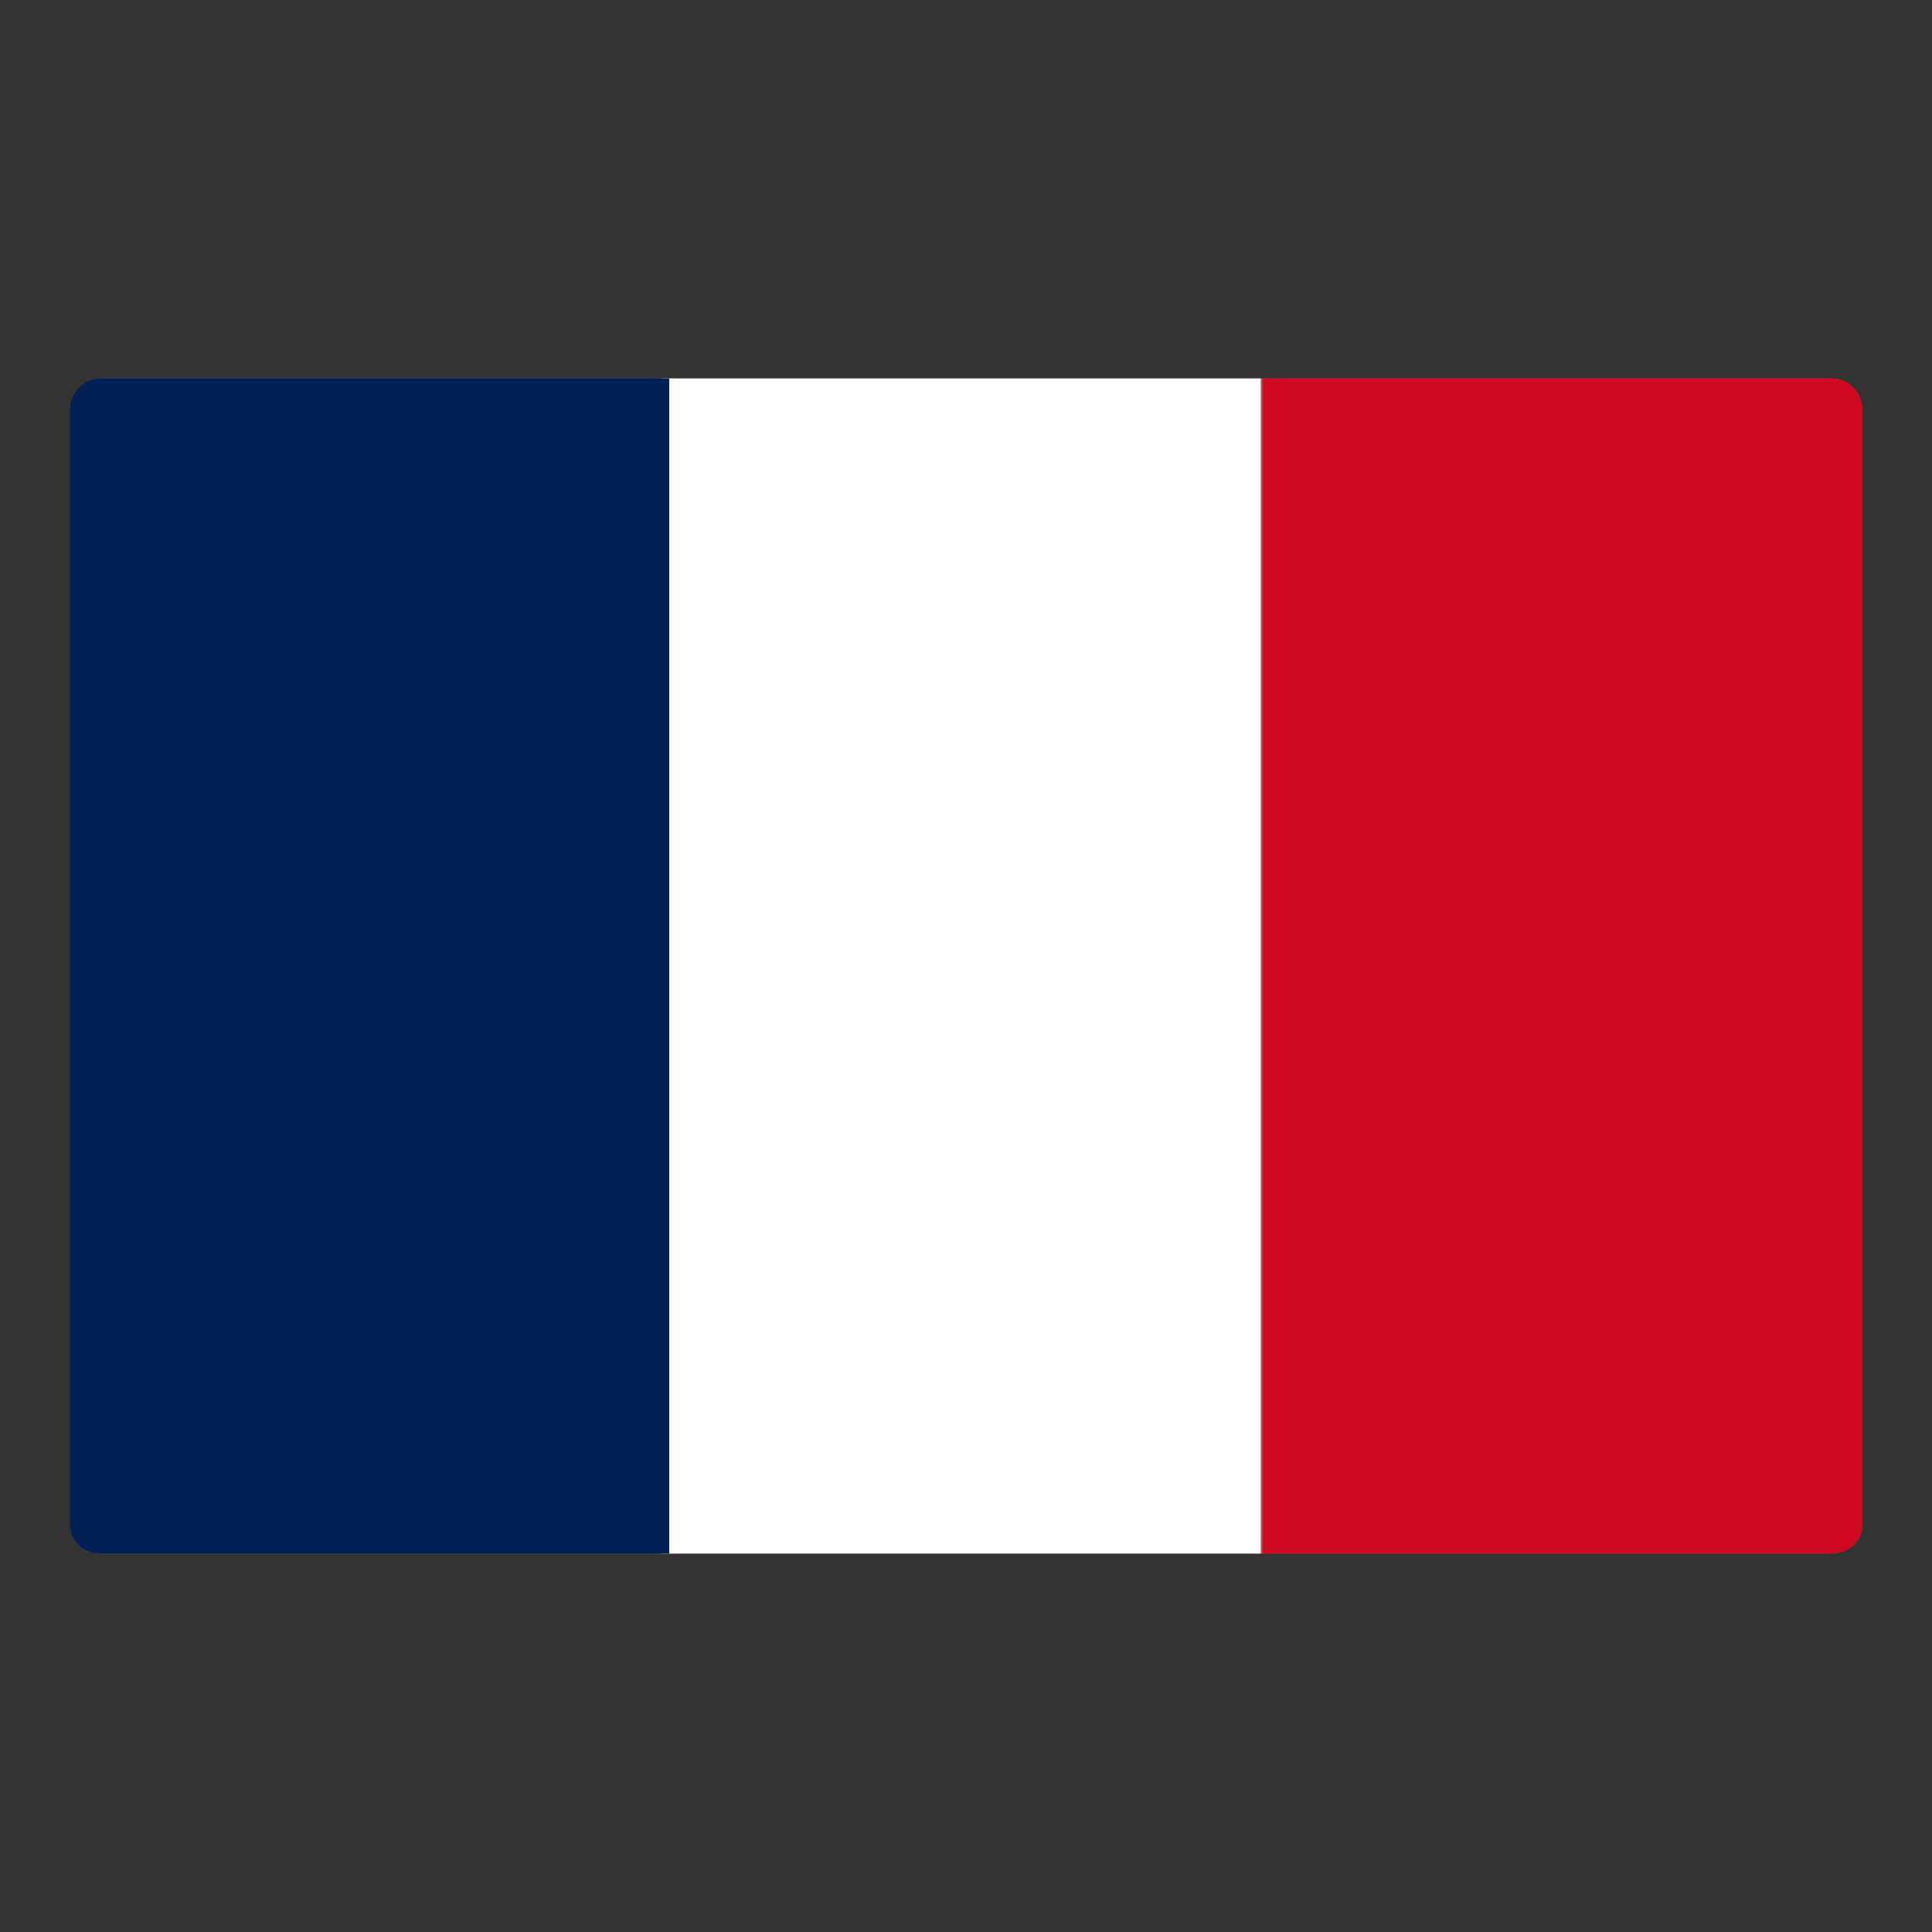
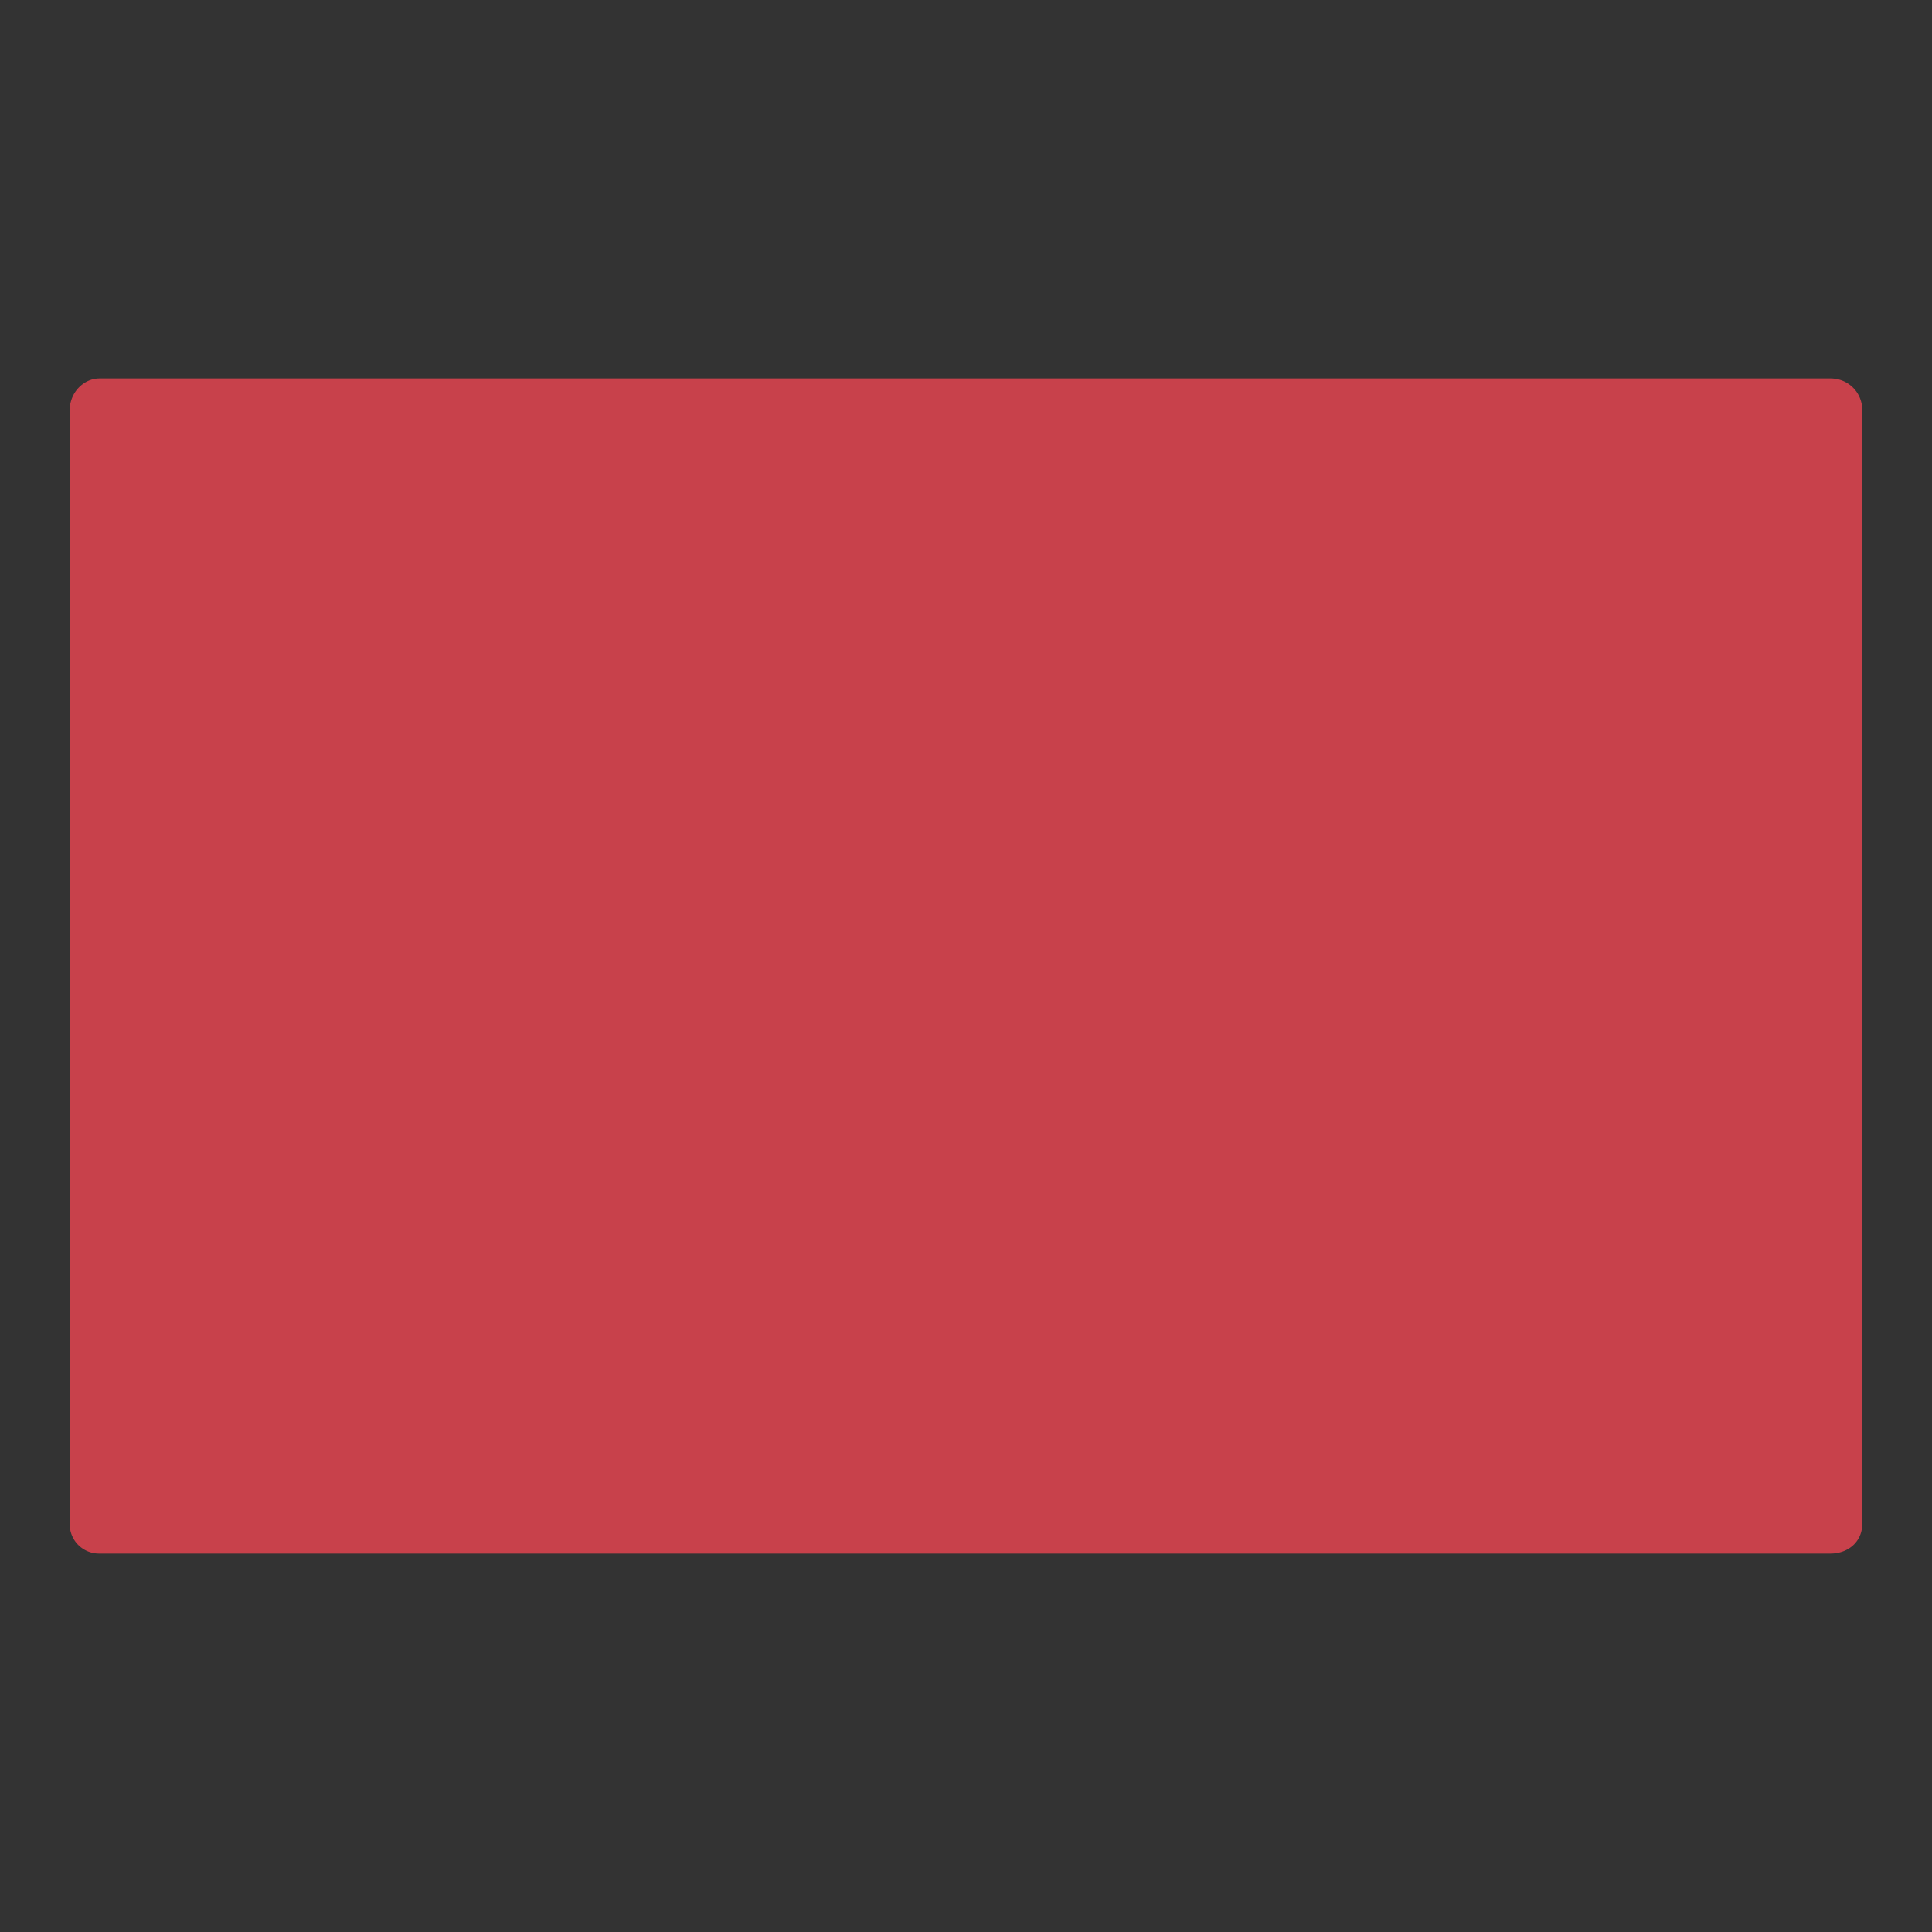
<svg xmlns="http://www.w3.org/2000/svg" t="1742192720666" class="icon" viewBox="0 0 1024 1024" version="1.1" p-id="2275" width="200" height="200">
  <rect x="0" y="0" width="1024" height="1024" fill="#333333" stroke="none" />
  <path d="M987.052 217.464v590.117c0 9.509-7.398 15.841-16.886 15.841H52.788a15.548 15.548 0 0 1-15.841-15.841V217.464c0-9.488 7.398-16.886 15.841-16.886h917.379c9.488 0 16.886 7.398 16.886 16.886z" fill="#C8414B" p-id="2276" />
-   <path d="M668.233 200.579H350.48v622.843h317.753V200.579z" fill="#FFFFFF" p-id="2277" />
-   <path d="M354.701 200.579v622.843H52.788a15.548 15.548 0 0 1-15.841-15.841V217.464c0-9.488 7.398-16.886 15.841-16.886h301.913z" fill="#002153" p-id="2278" />
-   <path d="M987.052 217.464v590.117c0 9.509-7.398 15.841-16.886 15.841H669.299V200.579h301.913c8.443 0 15.841 7.398 15.841 16.886z" fill="#CF0921" p-id="2279" />
+   <path d="M668.233 200.579H350.48v622.843V200.579z" fill="#FFFFFF" p-id="2277" />
</svg>